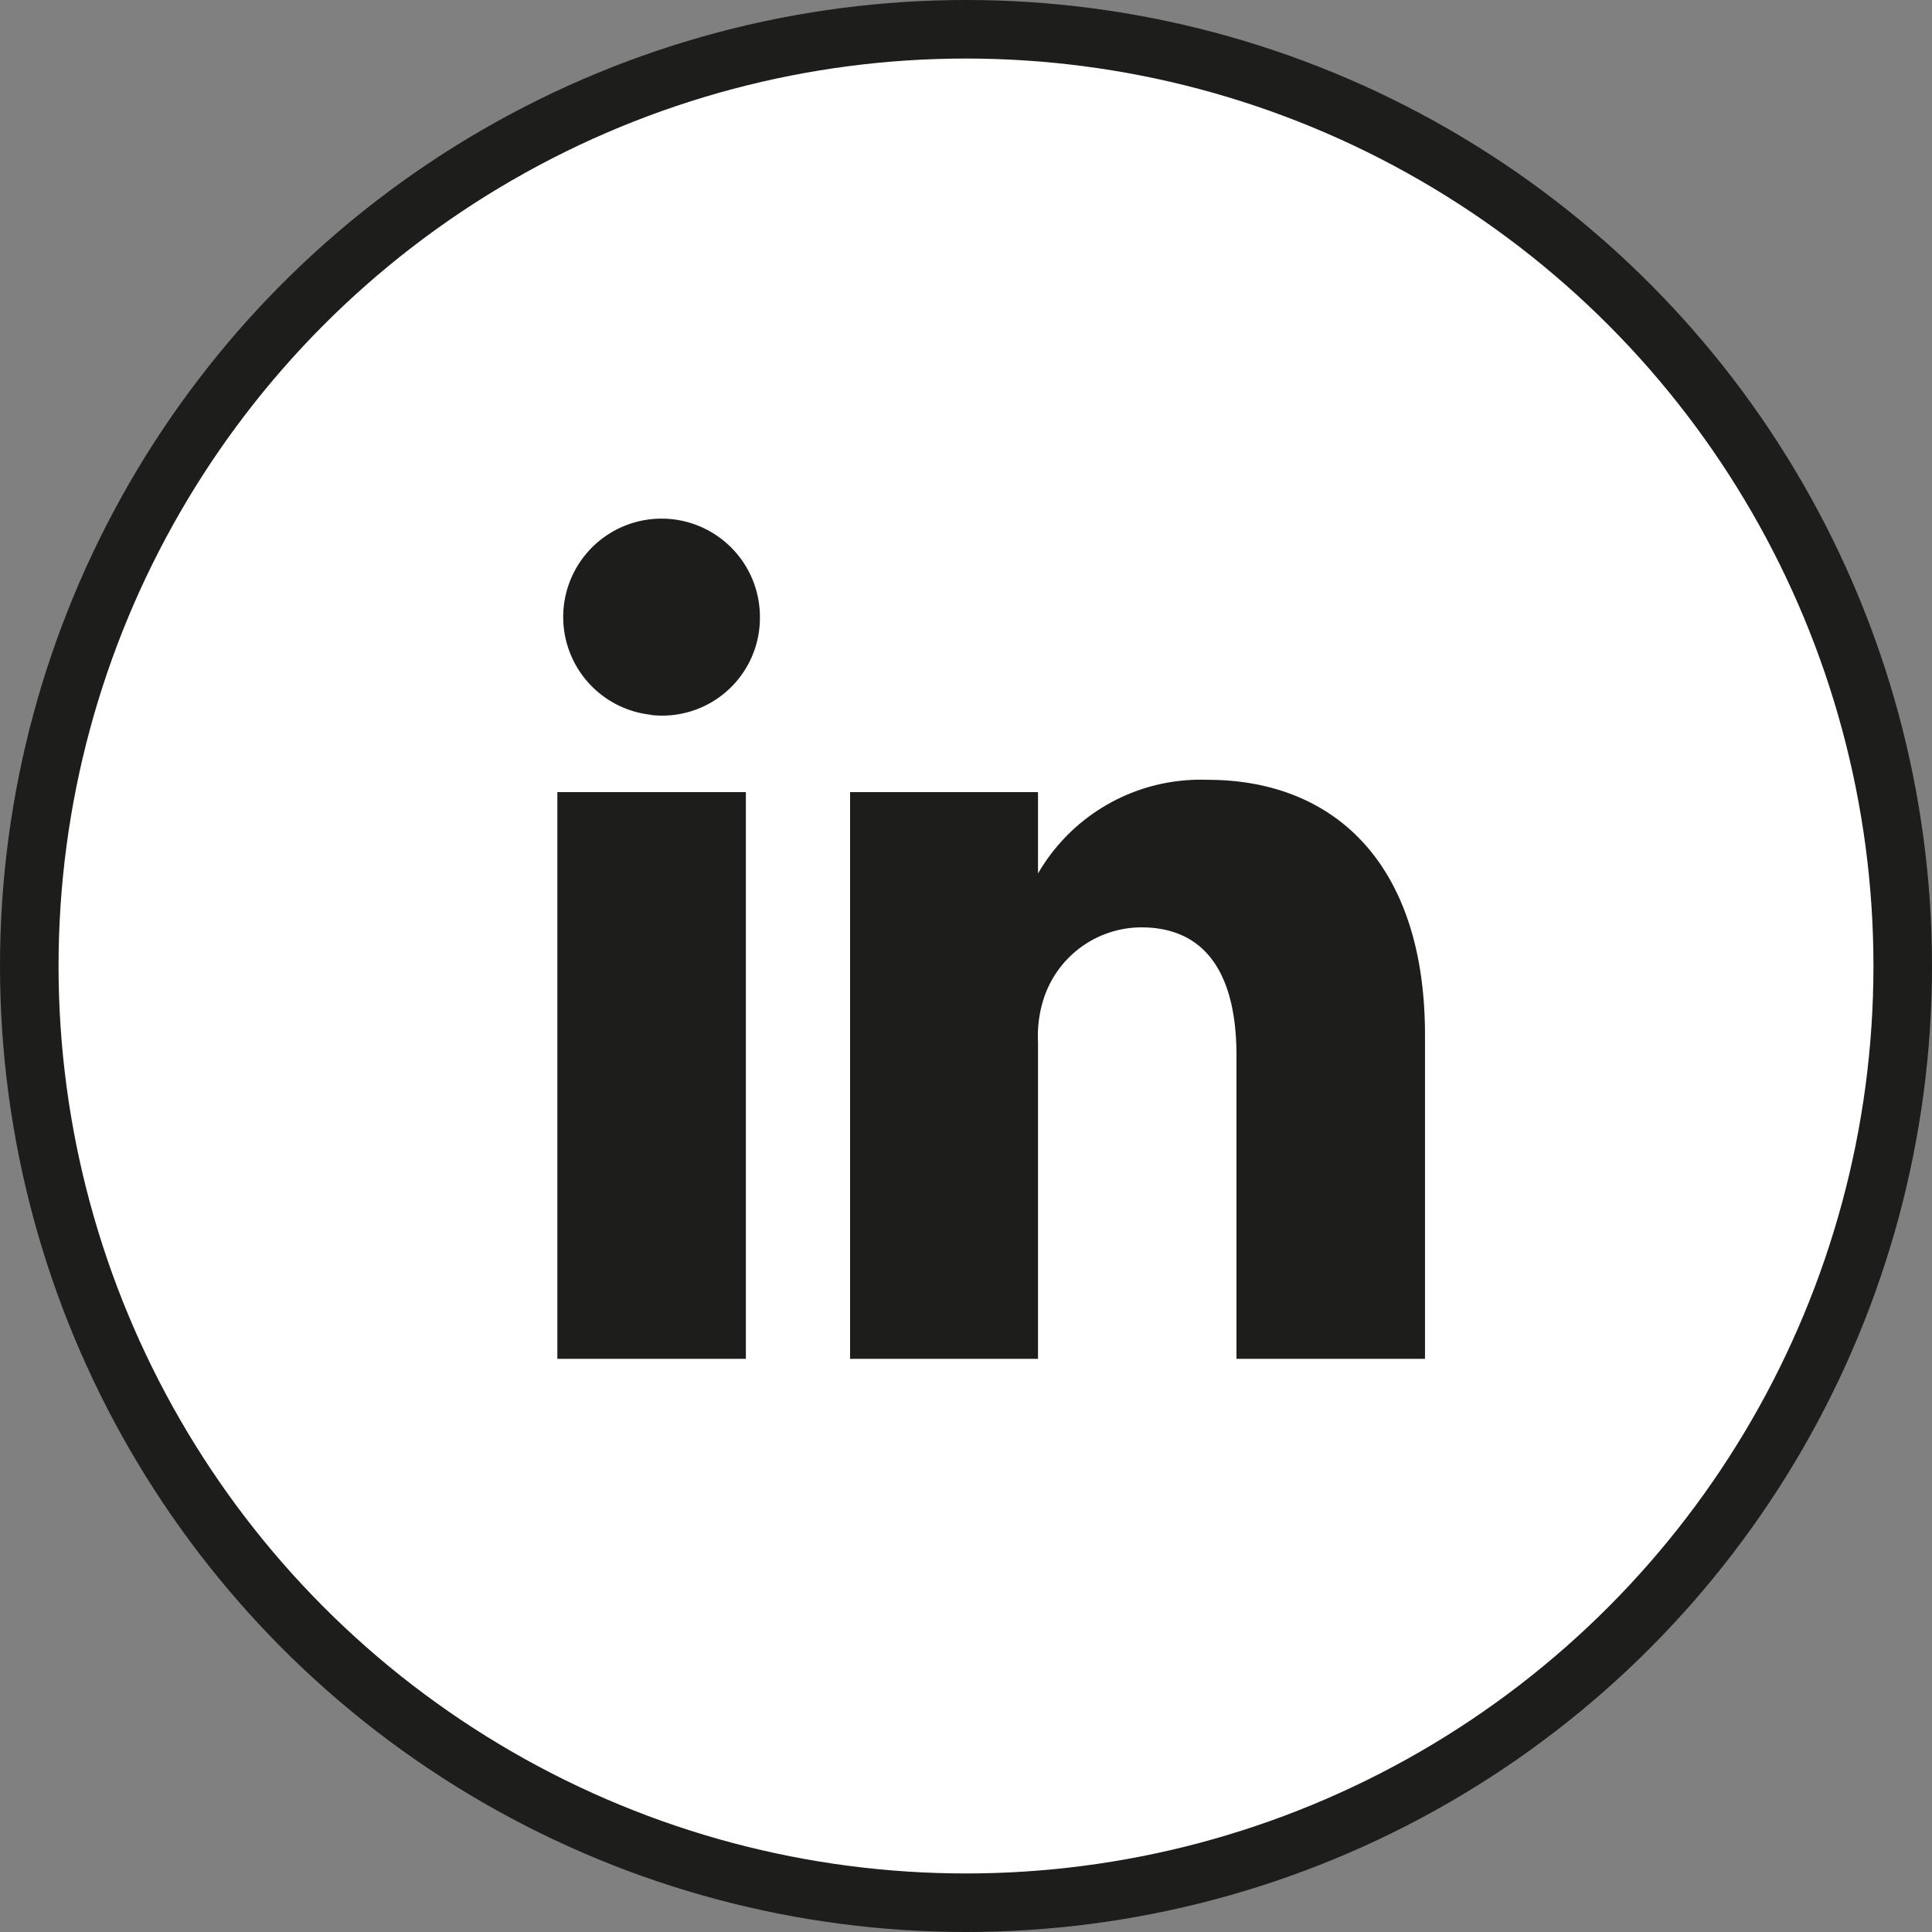
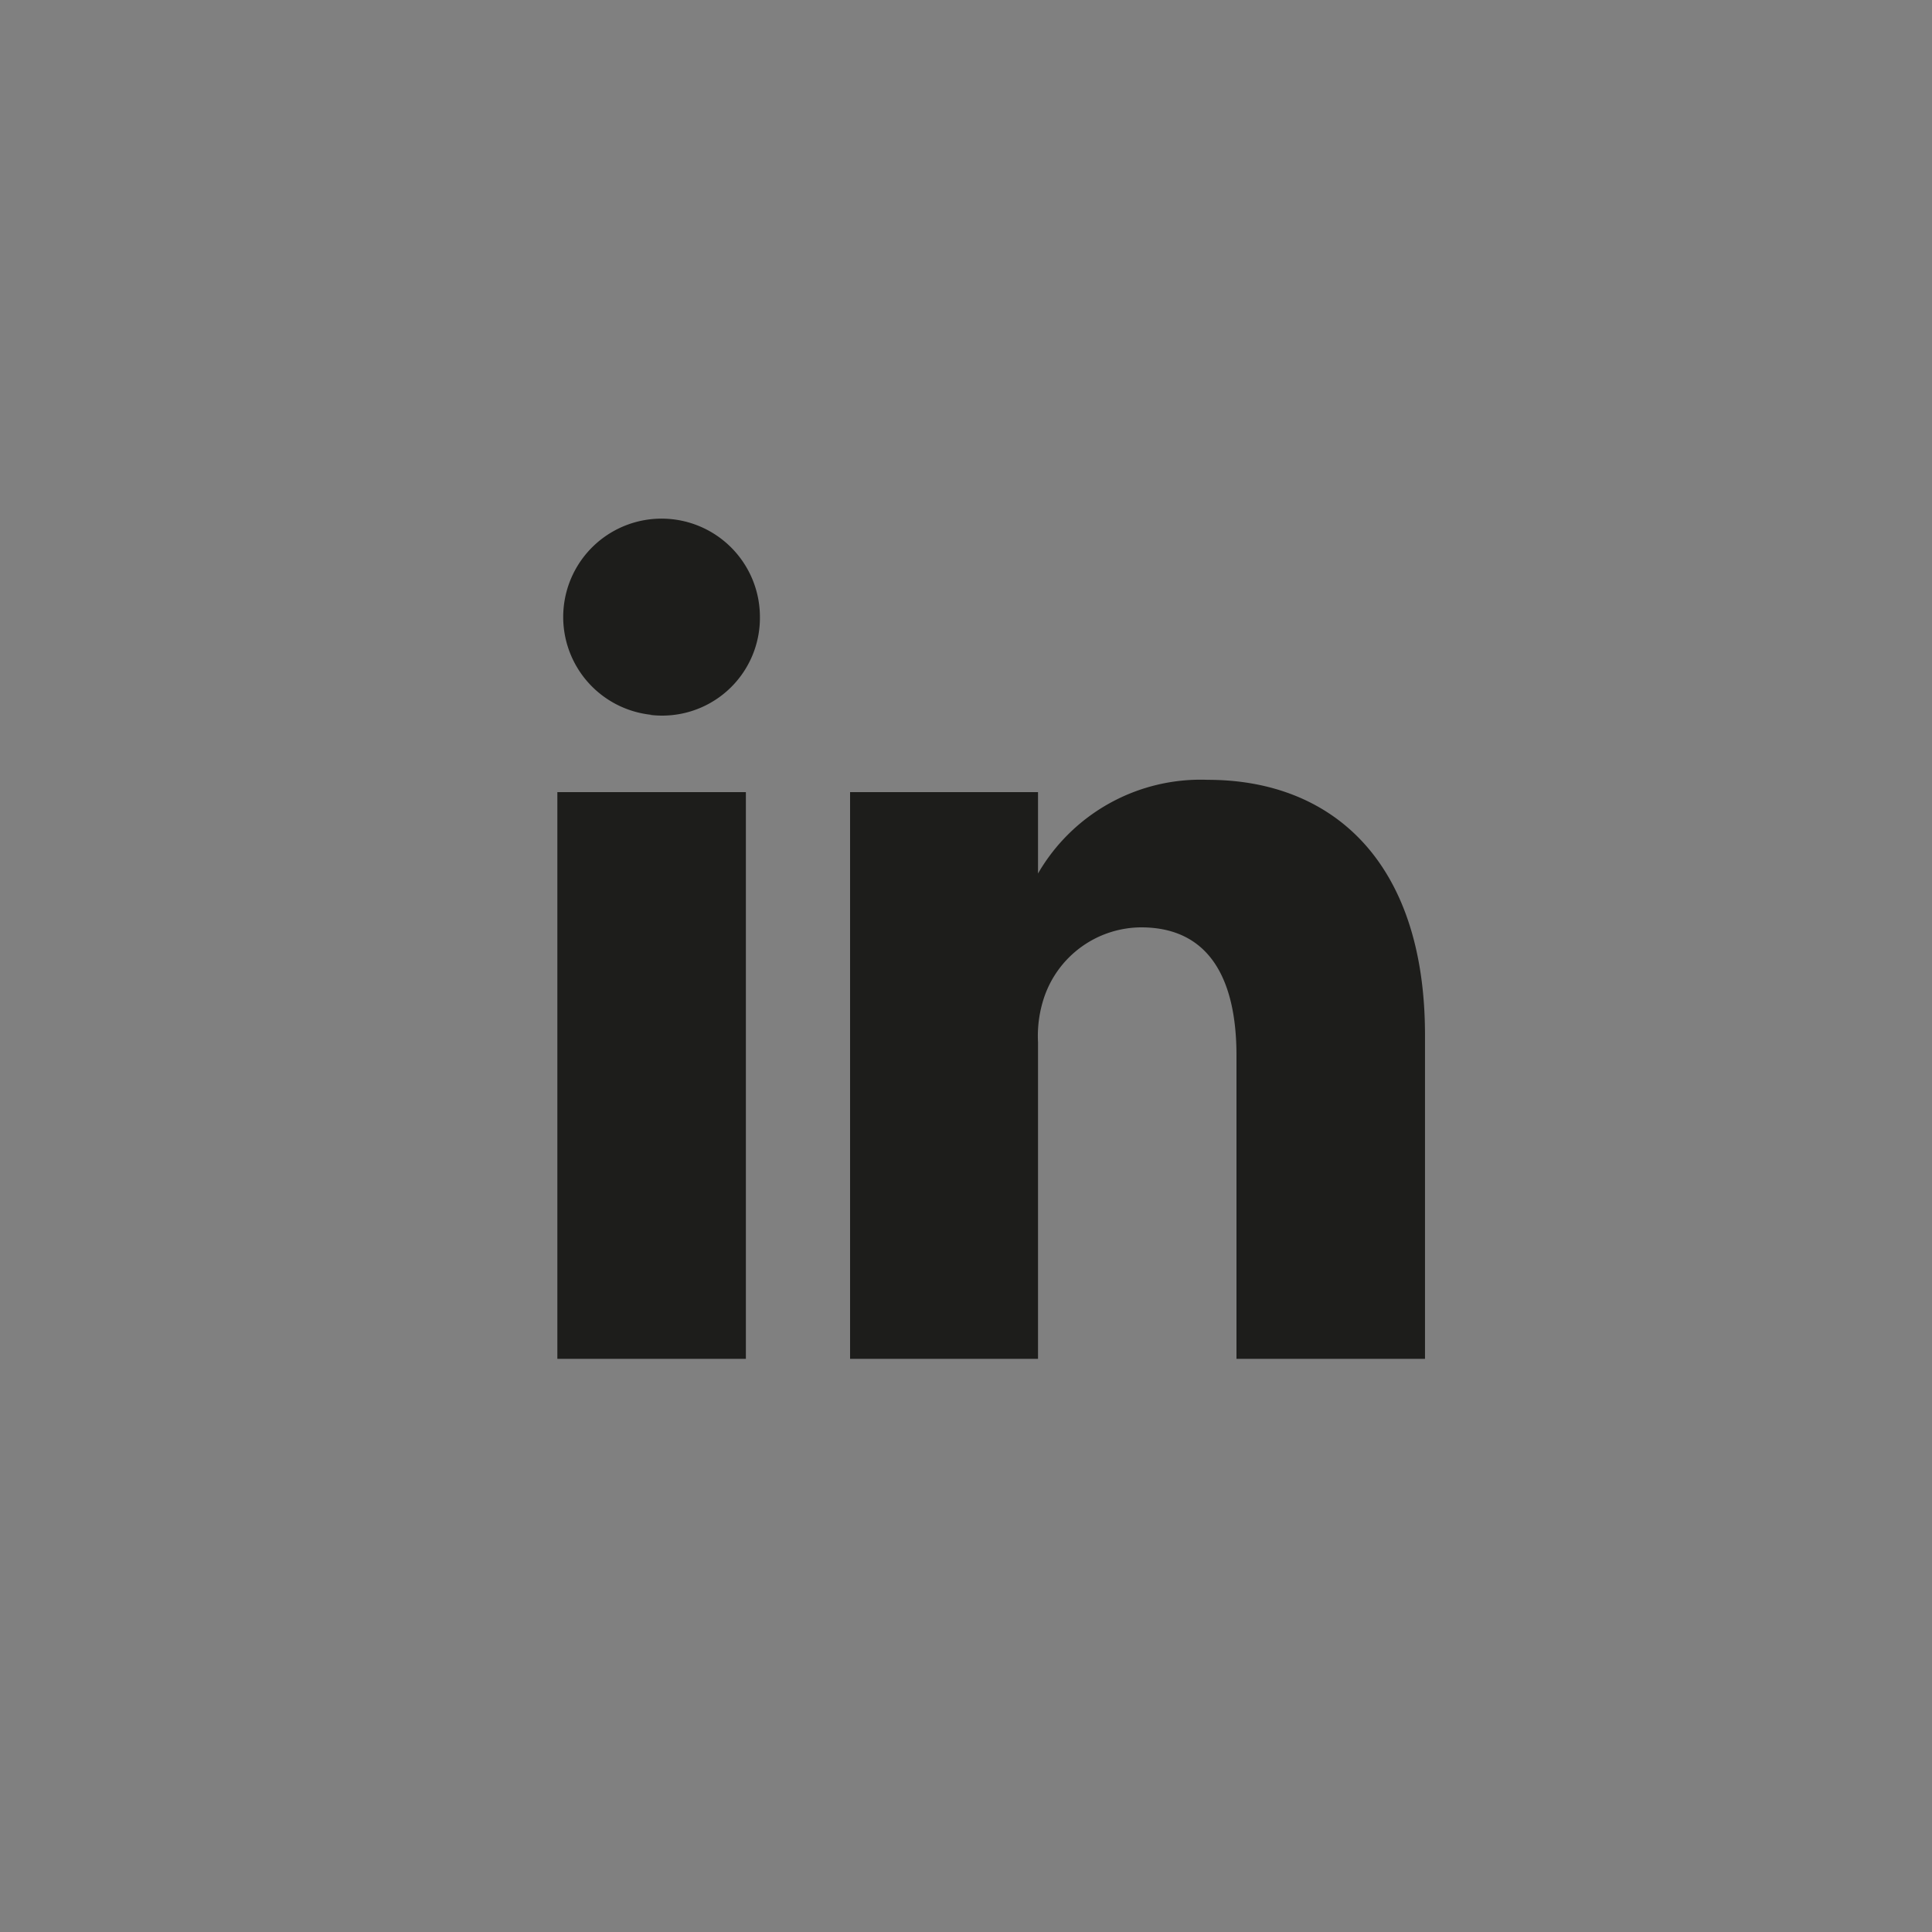
<svg xmlns="http://www.w3.org/2000/svg" viewBox="0 0 33 33">
  <rect x="0" y="0" width="33" height="33" fill="#808080" stroke="none" />
  <title>Linkedin</title>
-   <circle cx="16.5" cy="16.5" r="16" fill="#fff" stroke="#1d1d1b" stroke-miterlimit="10" />
-   <path d="M196.77,583v0l0,0Z" transform="translate(-179.04 -568.08)" fill="#1d1d1b" />
  <path d="M191.78,591.29h-3.22v-9.68h3.22Zm-1.61-11h0a1.68,1.68,0,1,1,1.85-1.67A1.67,1.67,0,0,1,190.14,580.29Zm13.21,11h-3.22v-5.18c0-1.3-.46-2.19-1.63-2.19a1.76,1.76,0,0,0-1.65,1.18,2.07,2.07,0,0,0-.11.78v5.41h-3.21s0-8.77,0-9.68h3.21V583a3.21,3.21,0,0,1,2.9-1.6c2.12,0,3.71,1.39,3.71,4.36Z" transform="translate(-179.04 -568.08)" fill="#1d1d1b" />
</svg>